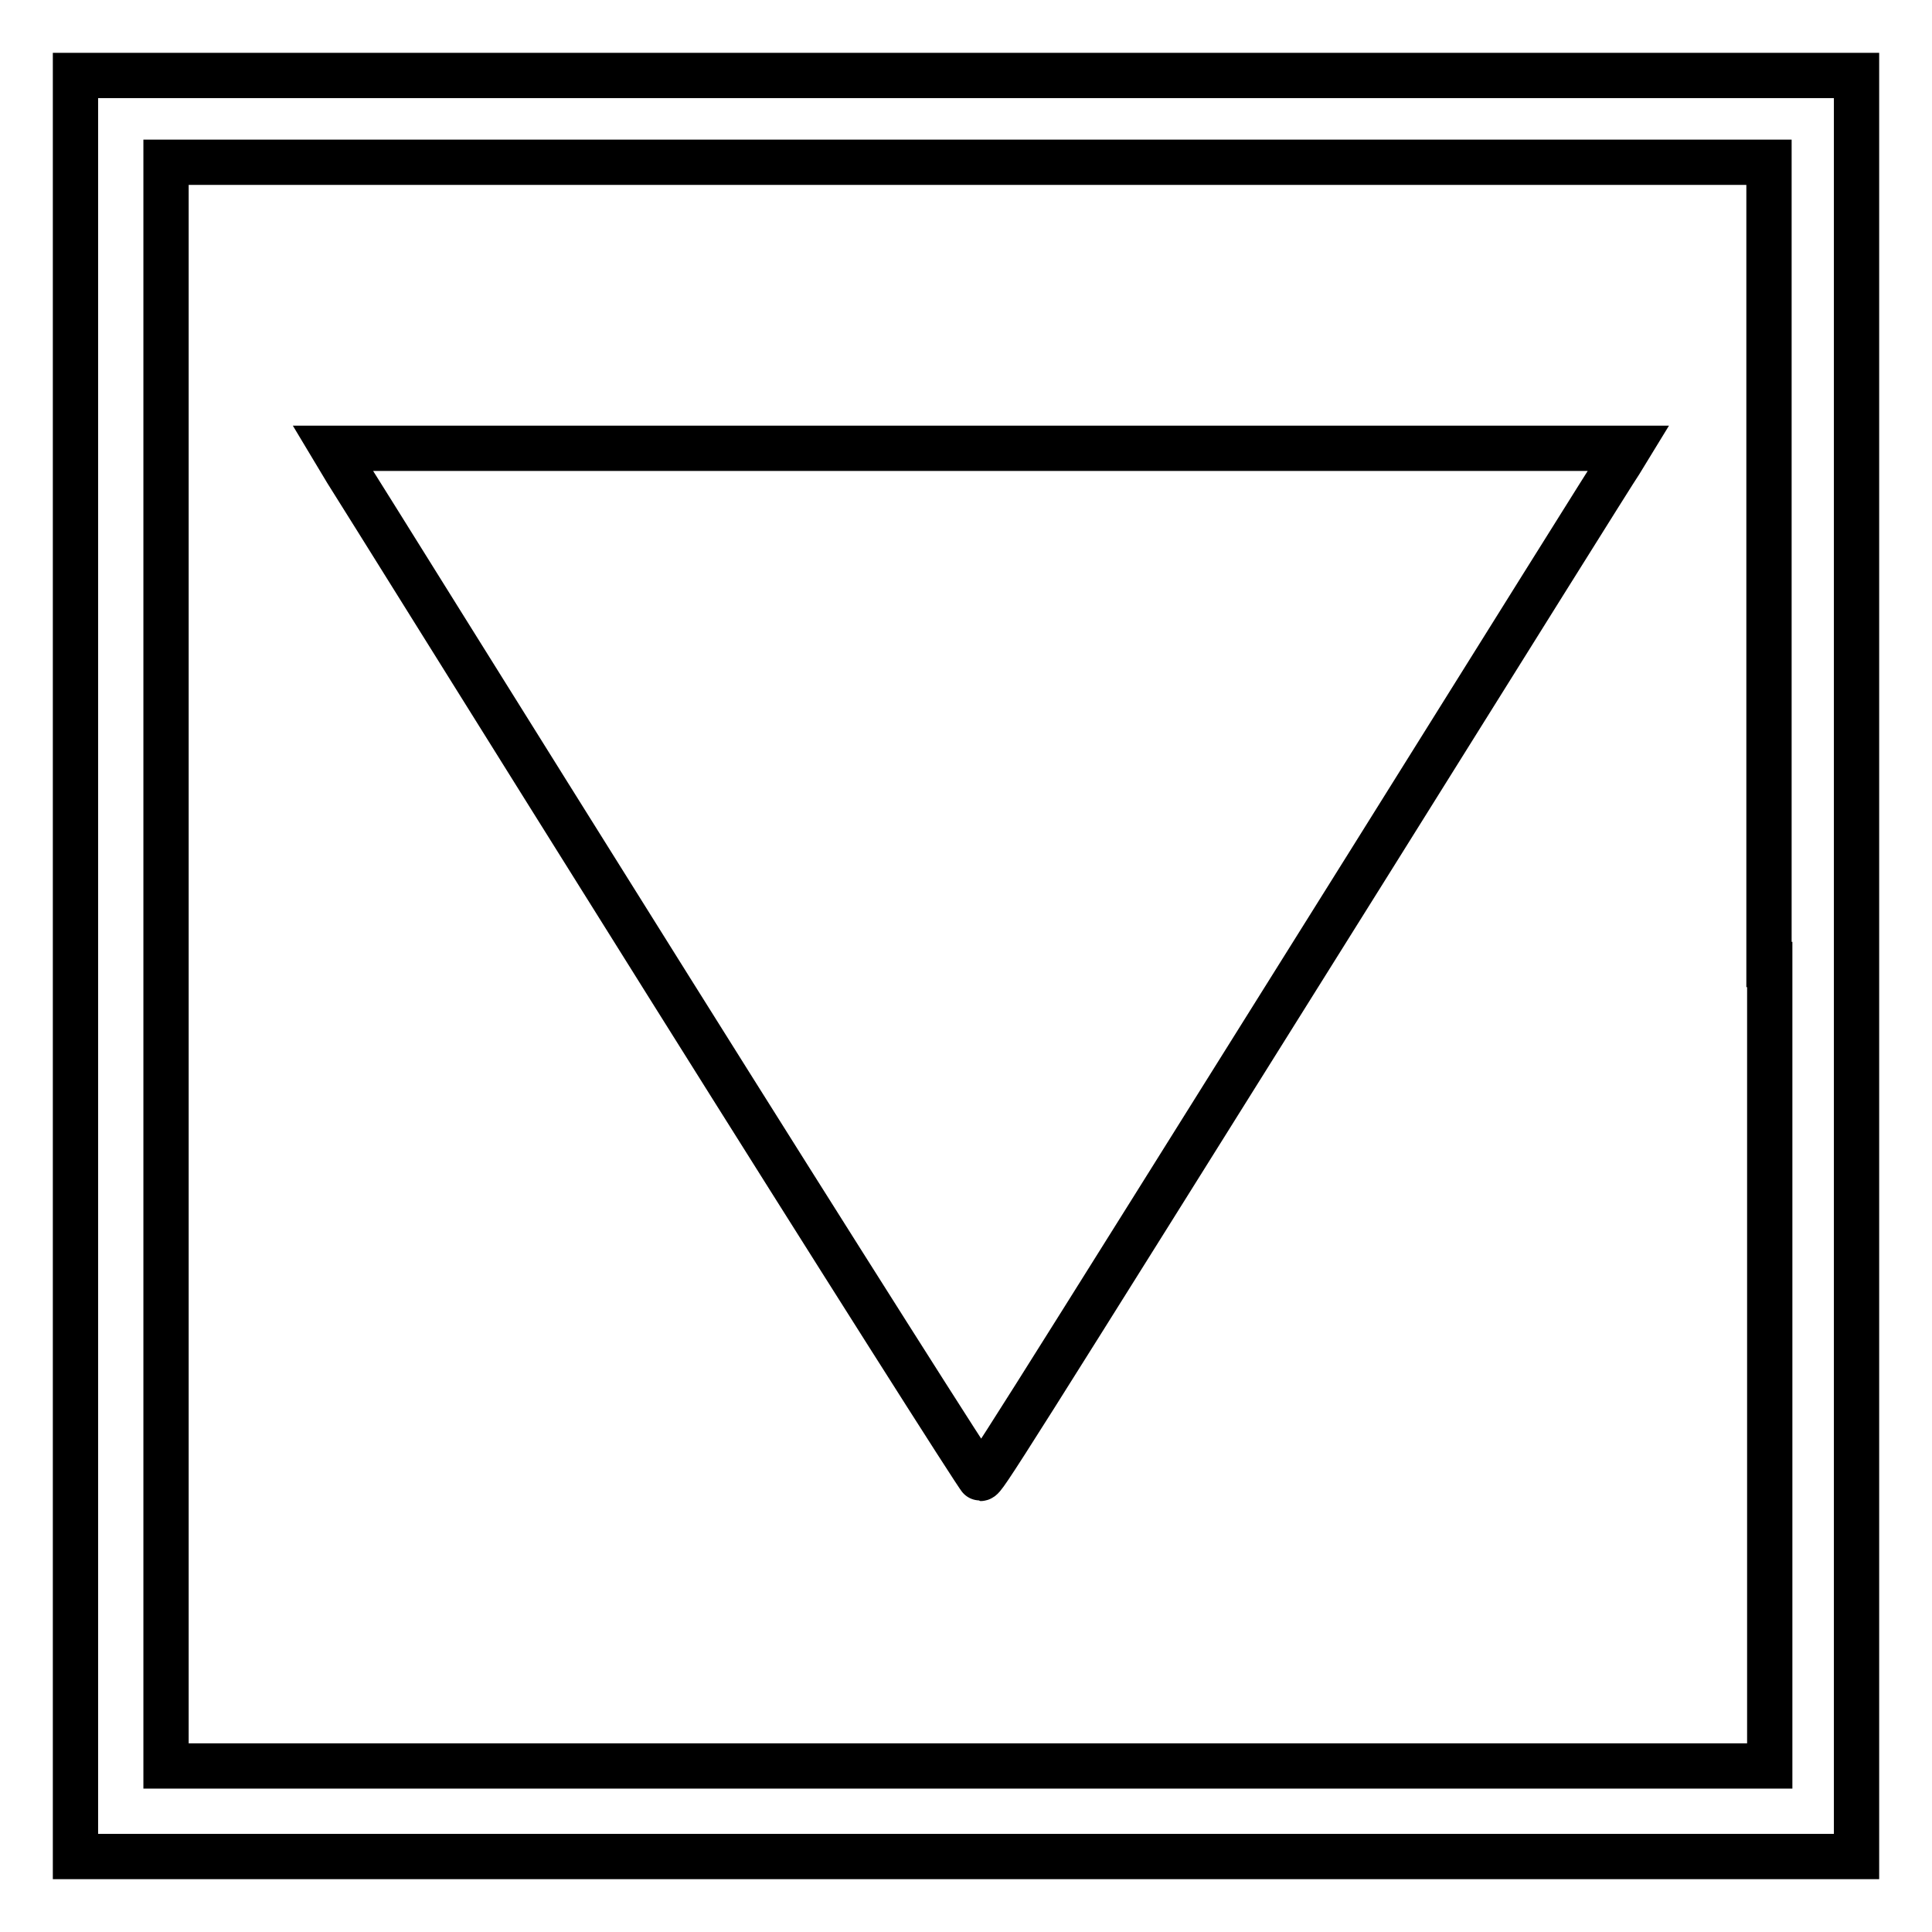
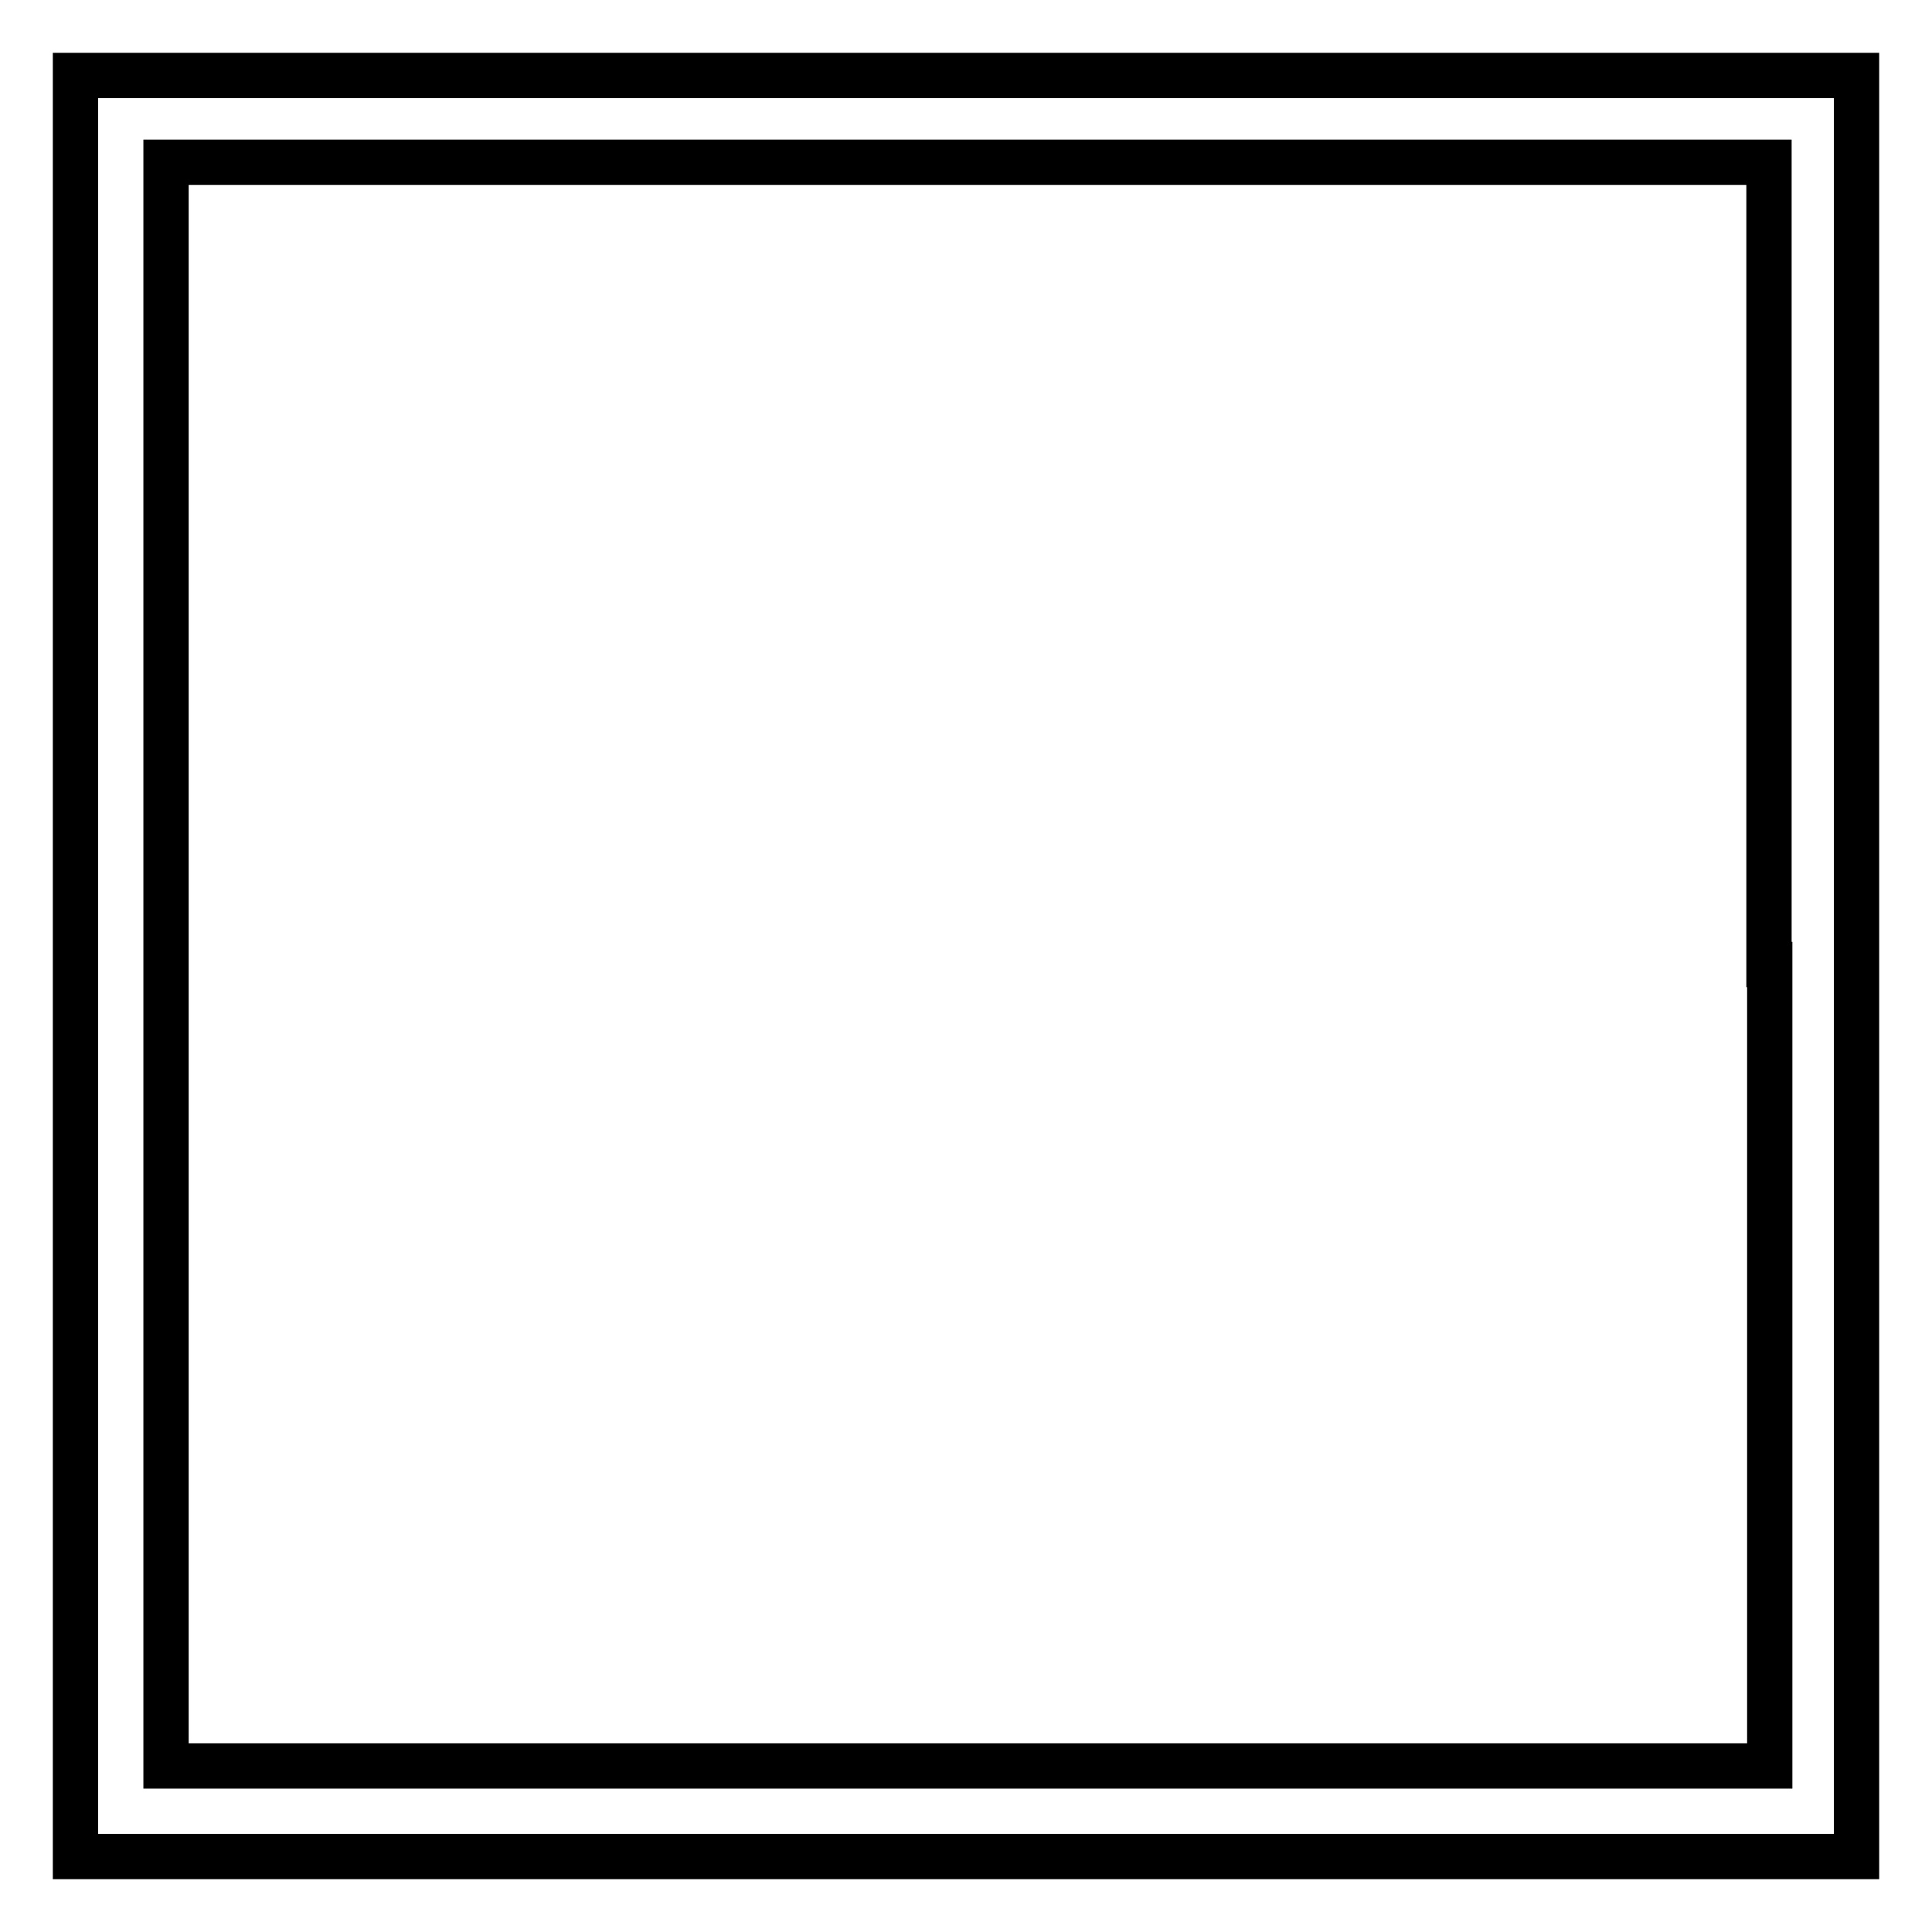
<svg xmlns="http://www.w3.org/2000/svg" version="1.1" x="0px" y="0px" viewBox="0 0 256 256" enable-background="new 0 0 256 256" xml:space="preserve">
  <g>
    <g>
      <g>
        <path stroke-width="6" fill-opacity="0" stroke="#000000" d="M10,128v118h118h118V128V10H128H10V128z M234.5,127.8V234H128.2H22V127.8V21.5h106.2h106.2V127.8z" />
-         <path stroke-width="6" fill-opacity="0" stroke="#000000" d="M45.9,62.4c1.1,1.7,20.2,32.4,42.7,68.3c22.5,35.9,41.1,65.2,41.3,65.2c0.5,0,1.6-1.8,51.8-82c17.5-28,32.3-51.7,33-52.7l1.1-1.8h-85.9H44.1L45.9,62.4z" />
      </g>
    </g>
  </g>
</svg>